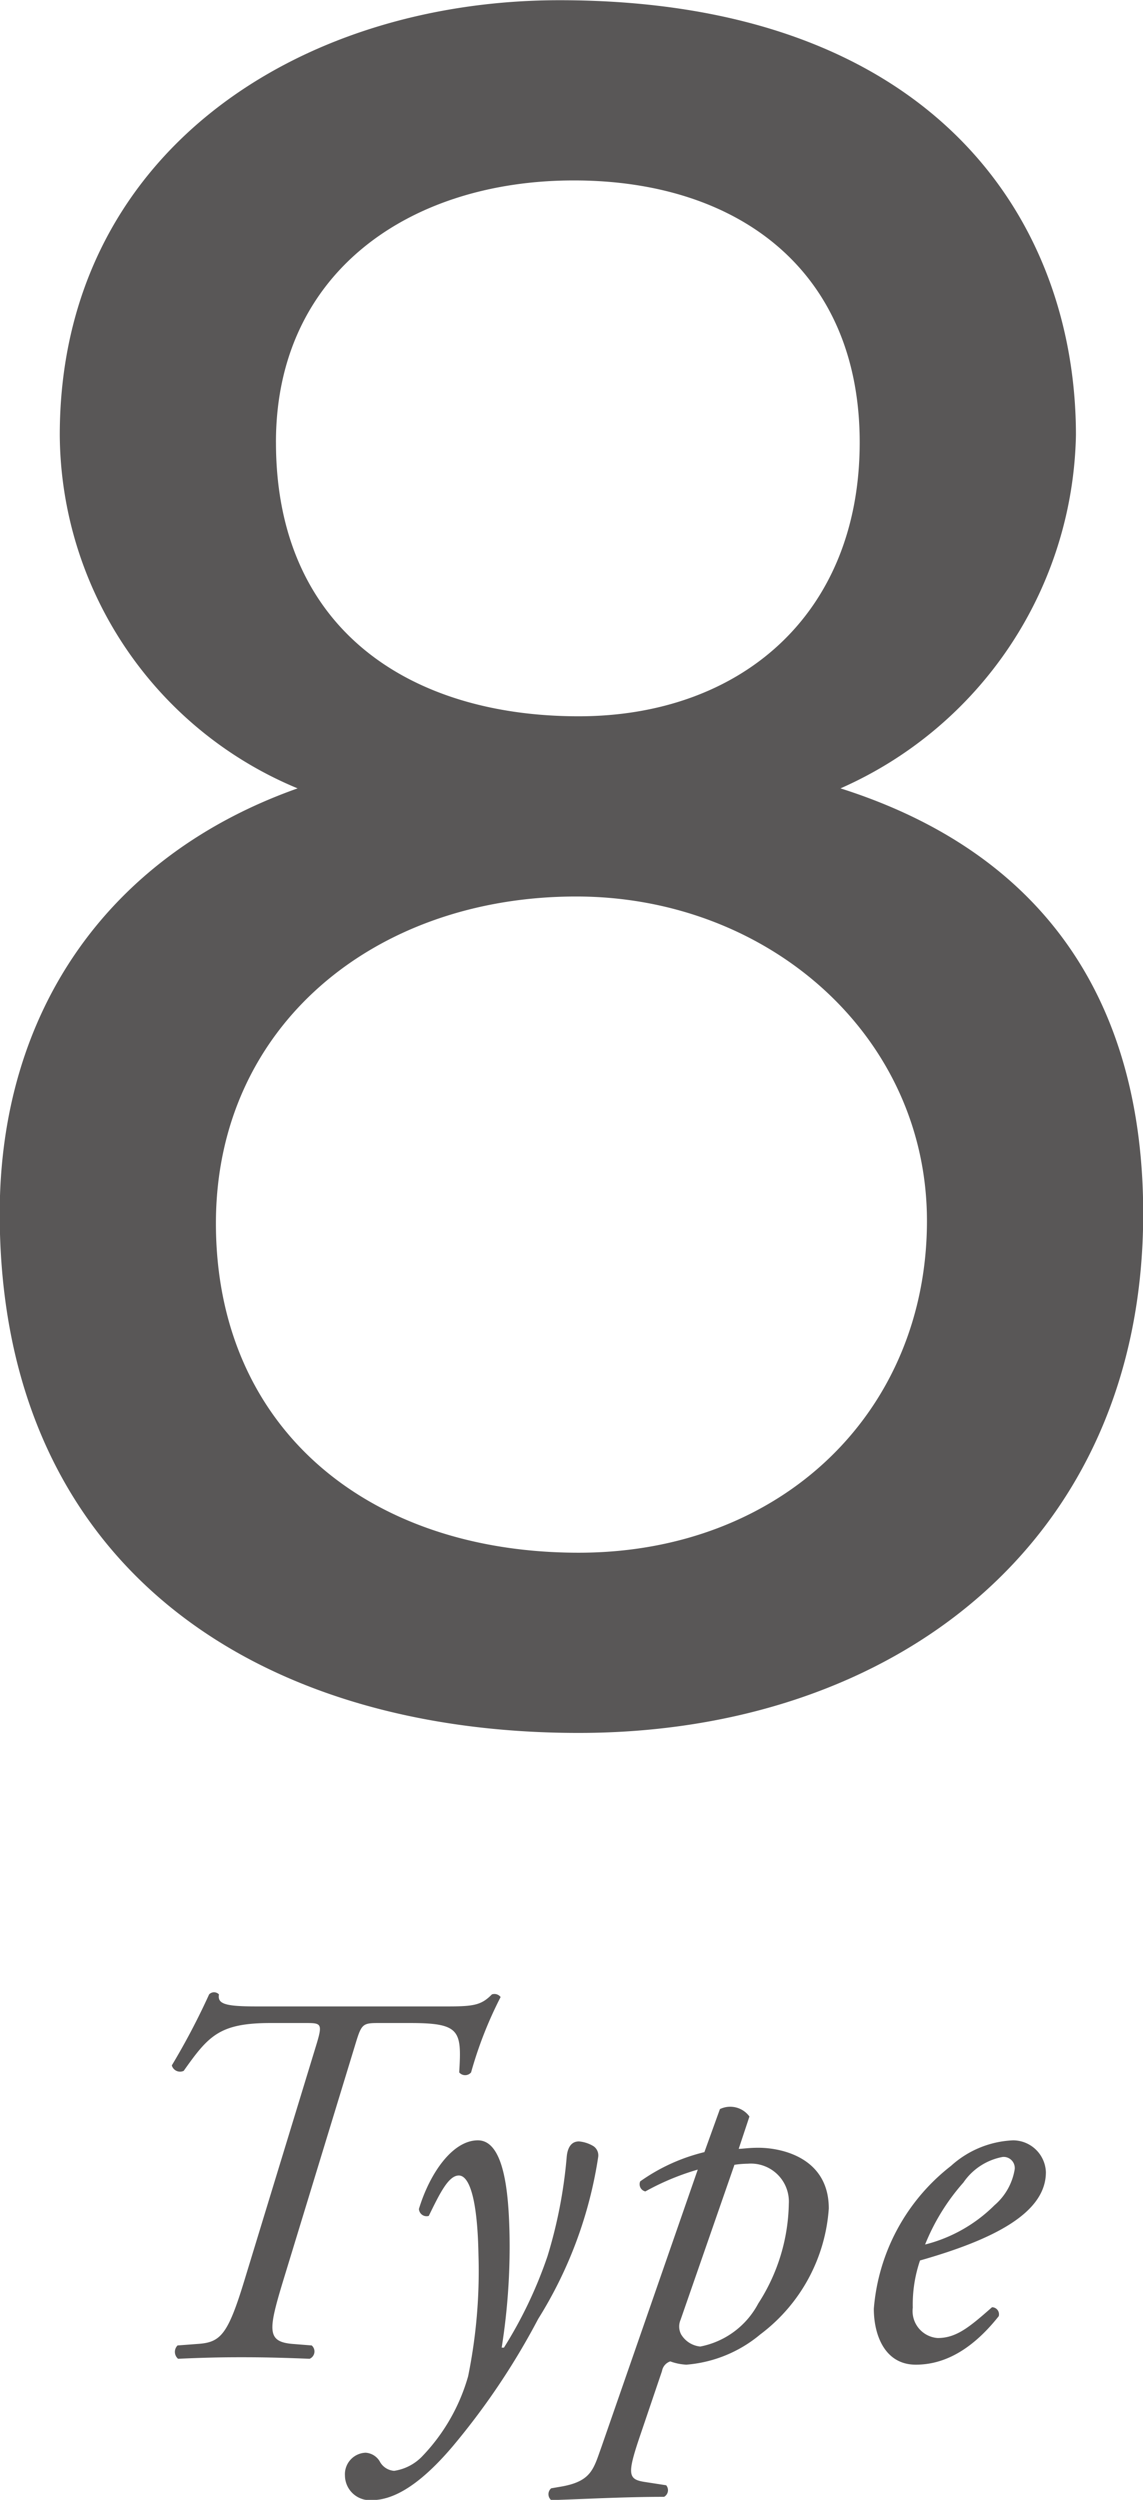
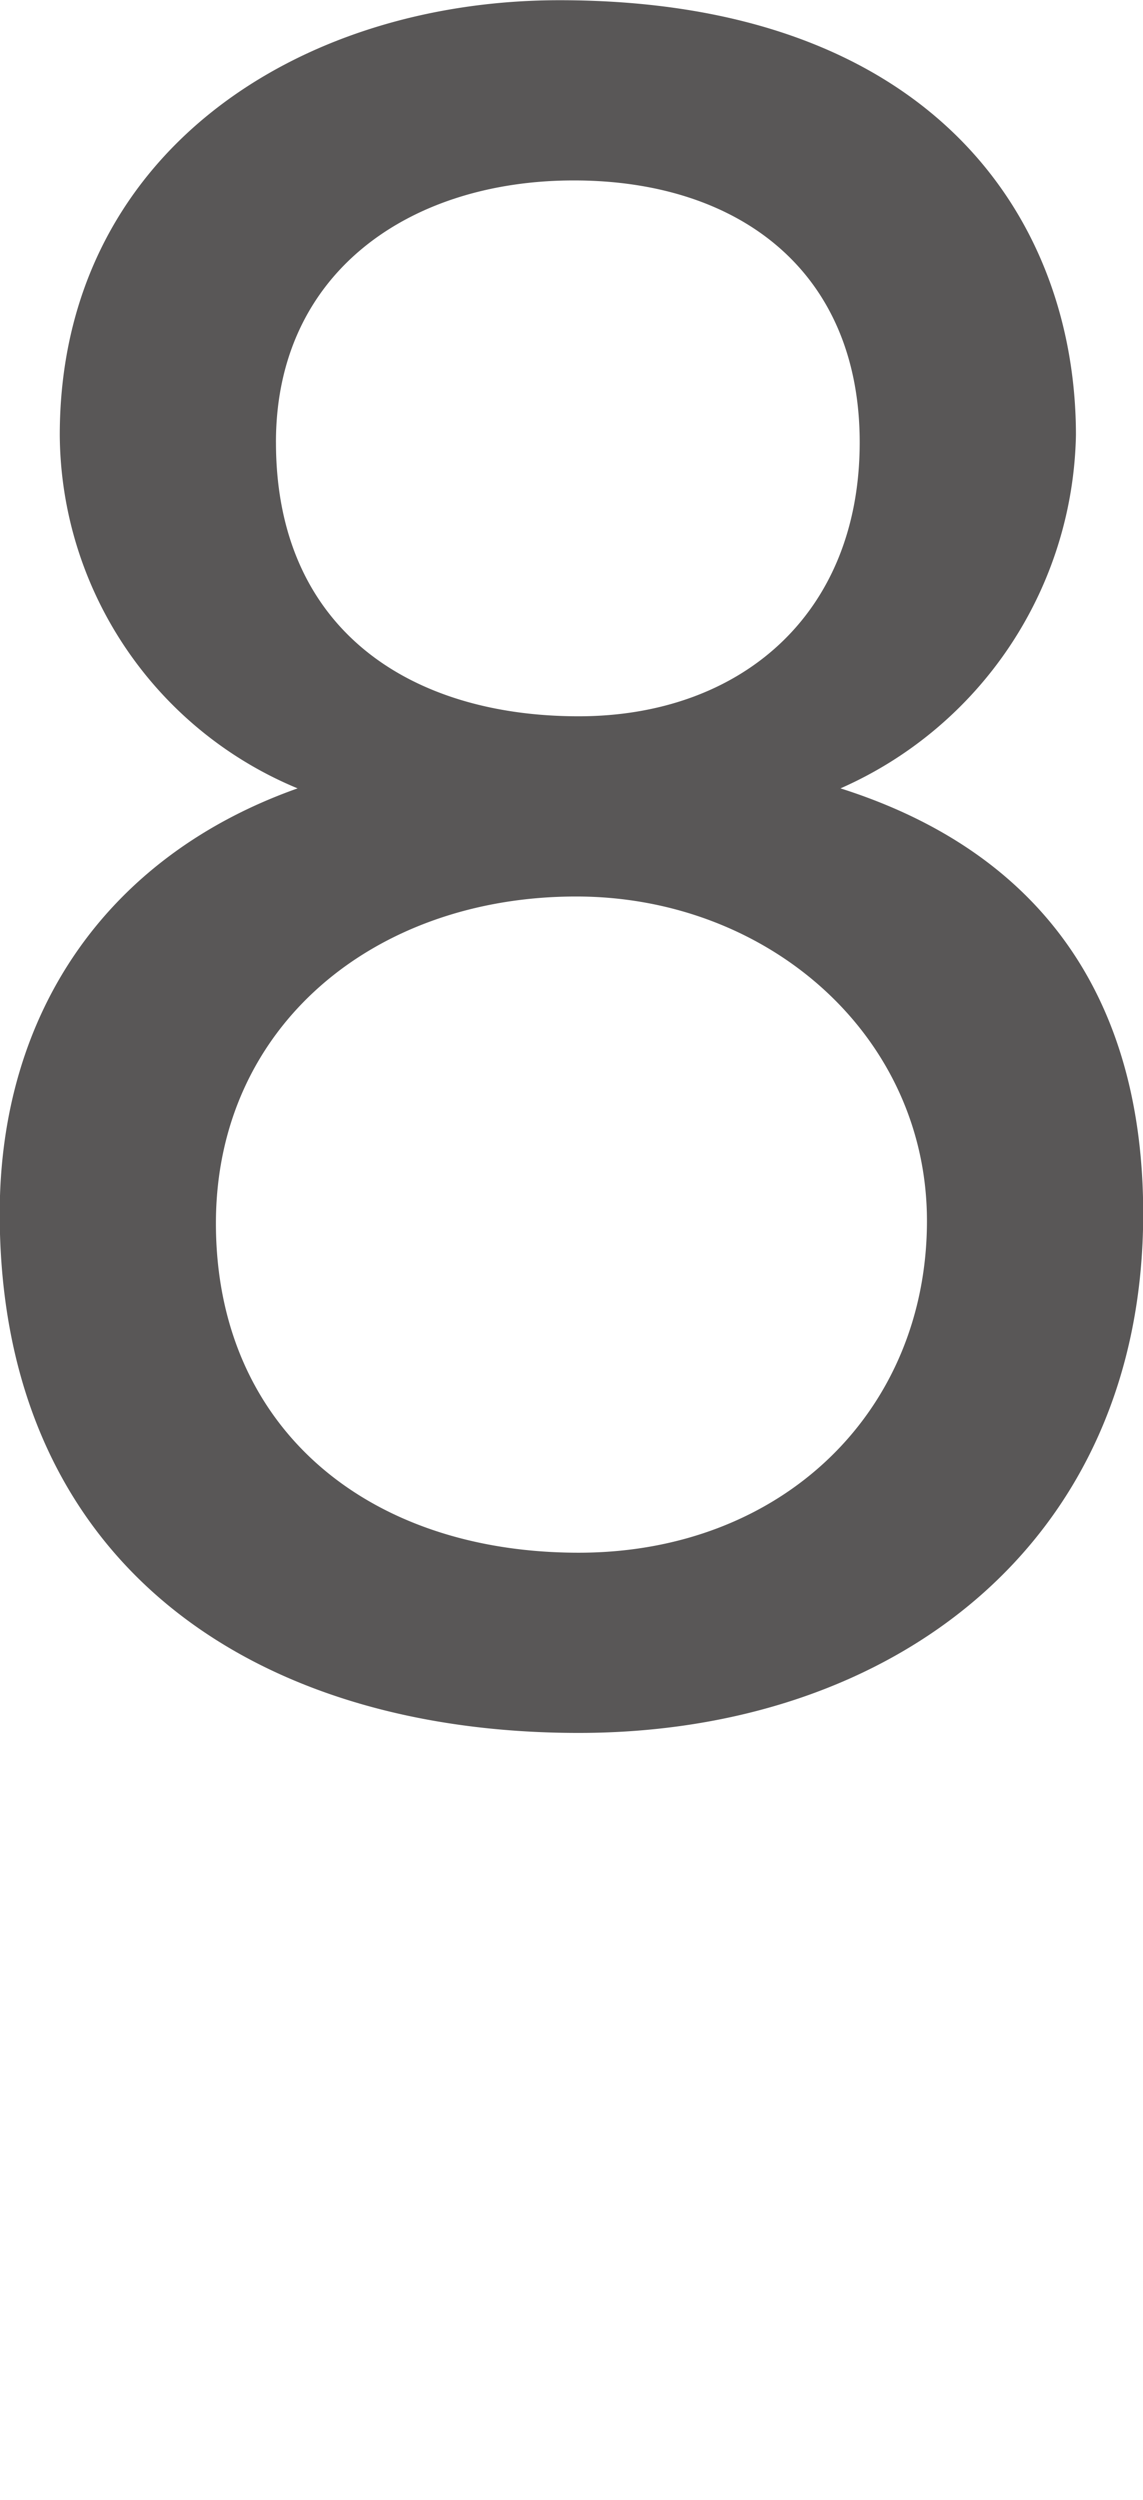
<svg xmlns="http://www.w3.org/2000/svg" id="text07.svg" width="52.344" height="114.44" viewBox="0 0 52.344 114.44">
  <defs>
    <style>
      .cls-1 {
        fill: #595757;
        fill-rule: evenodd;
      }
    </style>
  </defs>
  <path id="_8" data-name="8" class="cls-1" d="M99.013,2778.09c0-9.02,7.261-14.96,16.5-14.96,8.8,0,16.062,6.38,16.062,14.85,0,8.69-6.6,15.19-15.952,15.19C105.944,2793.17,99.013,2787.44,99.013,2778.09Zm-7.151-36.08a17.627,17.627,0,0,0,10.892,16.17c-8.692,3.08-13.642,10.23-13.642,19.47,0,15.96,11.551,23.77,26.513,23.77,14.412,0,25.853-8.69,25.853-23.77,0-9.68-4.511-16.5-13.862-19.47a18.057,18.057,0,0,0,10.782-16.17c0-9.9-6.6-19.91-23.653-19.91C102.754,2722.1,91.862,2729.14,91.862,2742.01Zm9.9,0.33c0-7.81,6.161-11.99,13.642-11.99,7.591,0,13.091,4.18,13.091,11.99,0,7.92-5.5,12.54-12.871,12.54C107.924,2754.88,101.763,2750.92,101.763,2742.34Z" transform="translate(-89.125 -2722.09)" />
-   <path id="Type" class="cls-1" d="M100.86,2813.94c-1.447,0-1.779-.12-1.708-0.55a0.309,0.309,0,0,0-.451,0,32.5,32.5,0,0,1-1.708,3.25,0.393,0.393,0,0,0,.545.25c1.139-1.61,1.637-2.19,3.985-2.19h1.566c0.759,0,.83,0,0.5,1.07l-3.274,10.72c-0.759,2.49-1.091,2.83-2.134,2.9l-0.925.07a0.415,0.415,0,0,0,.024.61c1.115-.05,1.921-0.07,2.894-0.07,1.02,0,1.85.02,3.131,0.07a0.364,0.364,0,0,0,.095-0.61l-0.878-.07c-1.186-.1-1.115-0.63-0.427-2.9l3.274-10.72c0.308-1.02.332-1.07,1.091-1.07H107.9c2.3,0,2.372.34,2.254,2.26a0.355,0.355,0,0,0,.545,0,18.314,18.314,0,0,1,1.352-3.45,0.355,0.355,0,0,0-.4-0.12c-0.474.48-.806,0.55-2.016,0.55H100.86Zm10.15,6.13c-1.162,0-2.206,1.51-2.7,3.14a0.351,0.351,0,0,0,.451.32c0.5-1.02.9-1.85,1.376-1.85,0.45,0,.854.95,0.9,3.65a24.079,24.079,0,0,1-.474,5.54,8.717,8.717,0,0,1-2.088,3.65,2.238,2.238,0,0,1-1.3.68,0.81,0.81,0,0,1-.664-0.44,0.817,0.817,0,0,0-.641-0.39,0.986,0.986,0,0,0-.948,1.05,1.139,1.139,0,0,0,1.233,1.12c0.759,0,1.945-.39,3.7-2.46a32.869,32.869,0,0,0,3.914-5.83,19.457,19.457,0,0,0,2.751-7.42,0.51,0.51,0,0,0-.213-0.49,1.547,1.547,0,0,0-.664-0.22c-0.167,0-.522.05-0.57,0.76a21.729,21.729,0,0,1-.877,4.5,19.89,19.89,0,0,1-1.993,4.18H112.1a29.525,29.525,0,0,0,.355-5.35C112.41,2822.51,112.22,2820.07,111.01,2820.07Zm12.436-1.09a1.088,1.088,0,0,0-1.352-.34l-0.711,1.97a8.541,8.541,0,0,0-2.941,1.34,0.339,0.339,0,0,0,.237.46,11.537,11.537,0,0,1,2.4-1l-4.412,12.7c-0.356.99-.451,1.55-1.779,1.8l-0.522.09a0.355,0.355,0,0,0,0,.54c1.589-.05,3.368-0.15,5.171-0.15a0.348,0.348,0,0,0,.095-0.53l-0.973-.15c-0.783-.12-0.83-0.34-0.19-2.21l0.973-2.87a0.563,0.563,0,0,1,.379-0.44,2.5,2.5,0,0,0,.736.15,6.014,6.014,0,0,0,3.391-1.39,7.876,7.876,0,0,0,3.132-5.76c0-2.31-2.135-2.78-3.226-2.78-0.451,0-.712.05-0.9,0.05Zm-0.687,2.21a4.556,4.556,0,0,1,.616-0.05,1.739,1.739,0,0,1,1.874,1.83,8.652,8.652,0,0,1-1.4,4.57,3.823,3.823,0,0,1-2.657,1.97,1.154,1.154,0,0,1-.877-0.56,0.774,0.774,0,0,1-.024-0.66Zm12.764-1.12a4.513,4.513,0,0,0-2.847,1.17,9.209,9.209,0,0,0-3.534,6.54c0,1.2.5,2.56,1.921,2.56,1,0,2.349-.39,3.8-2.22a0.324,0.324,0,0,0-.308-0.41c-1.044.92-1.637,1.41-2.49,1.41a1.238,1.238,0,0,1-1.139-1.39,6.229,6.229,0,0,1,.332-2.16c3.416-.97,5.764-2.19,5.764-4.04A1.509,1.509,0,0,0,135.523,2820.07Zm-0.475.76a0.511,0.511,0,0,1,.546.56,2.747,2.747,0,0,1-.925,1.65,6.894,6.894,0,0,1-3.179,1.8,9.771,9.771,0,0,1,1.756-2.84A2.785,2.785,0,0,1,135.048,2820.83Z" transform="translate(-89.125 -2722.09)" />
</svg>